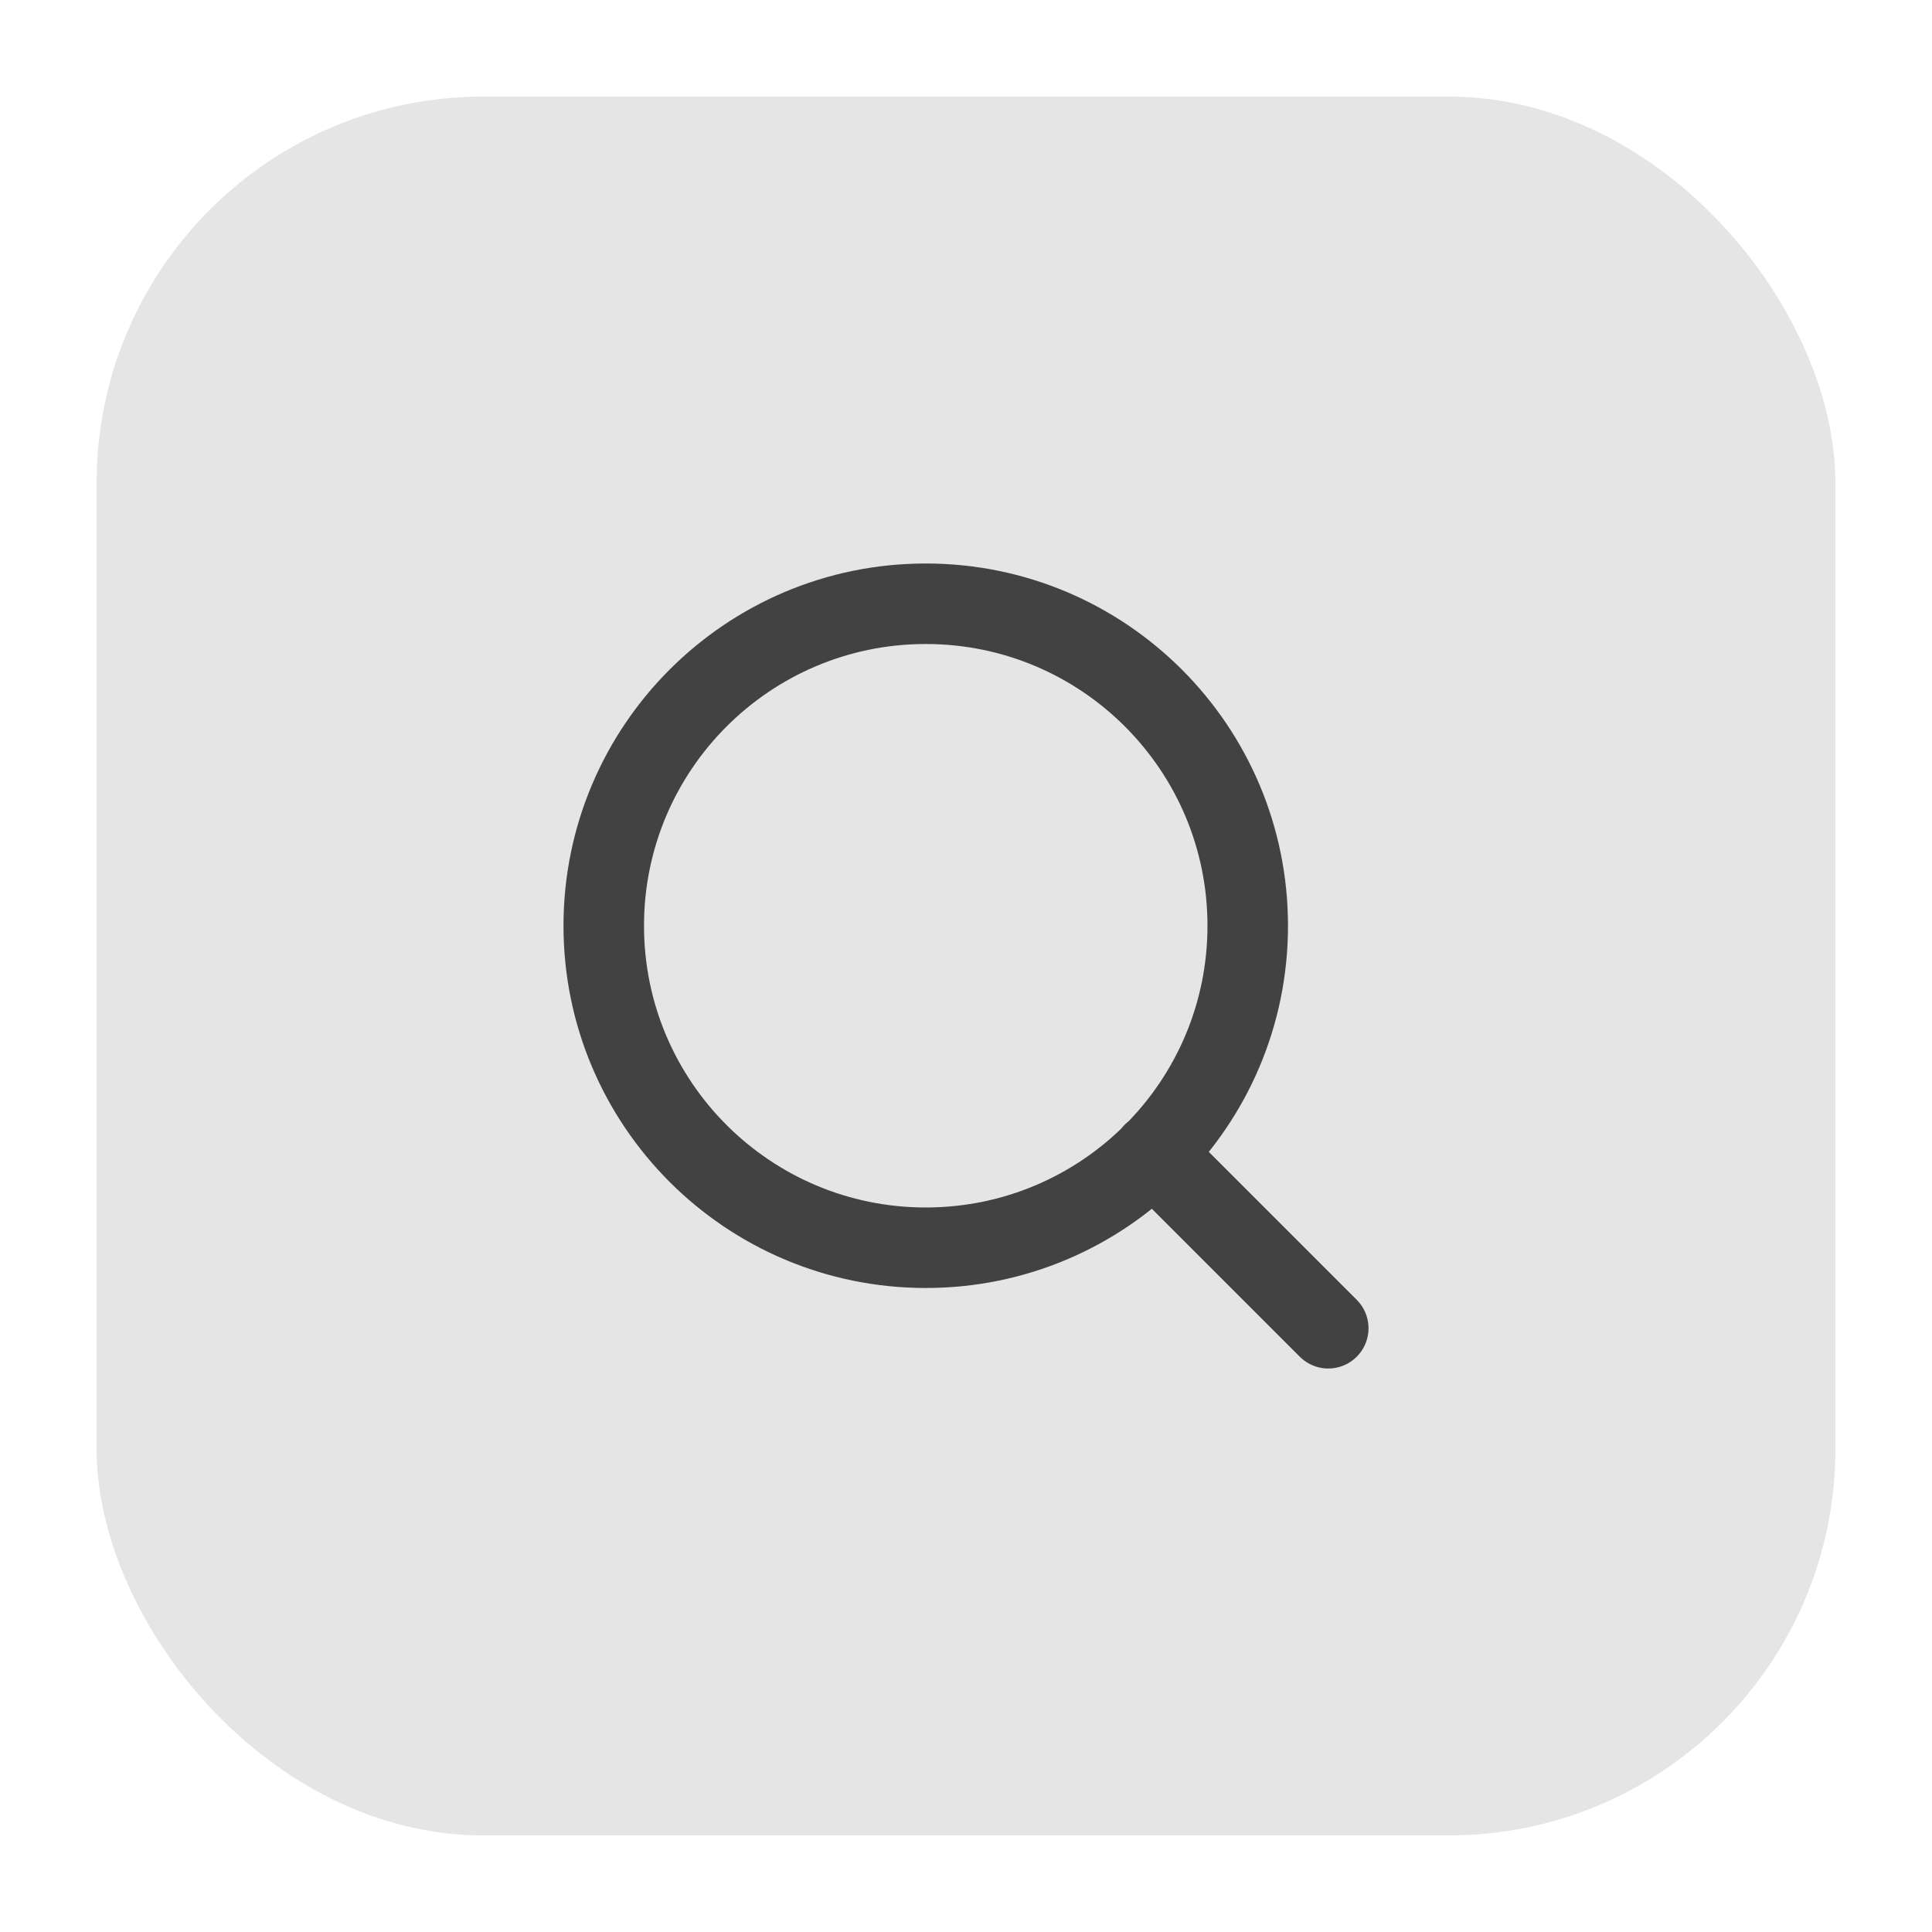
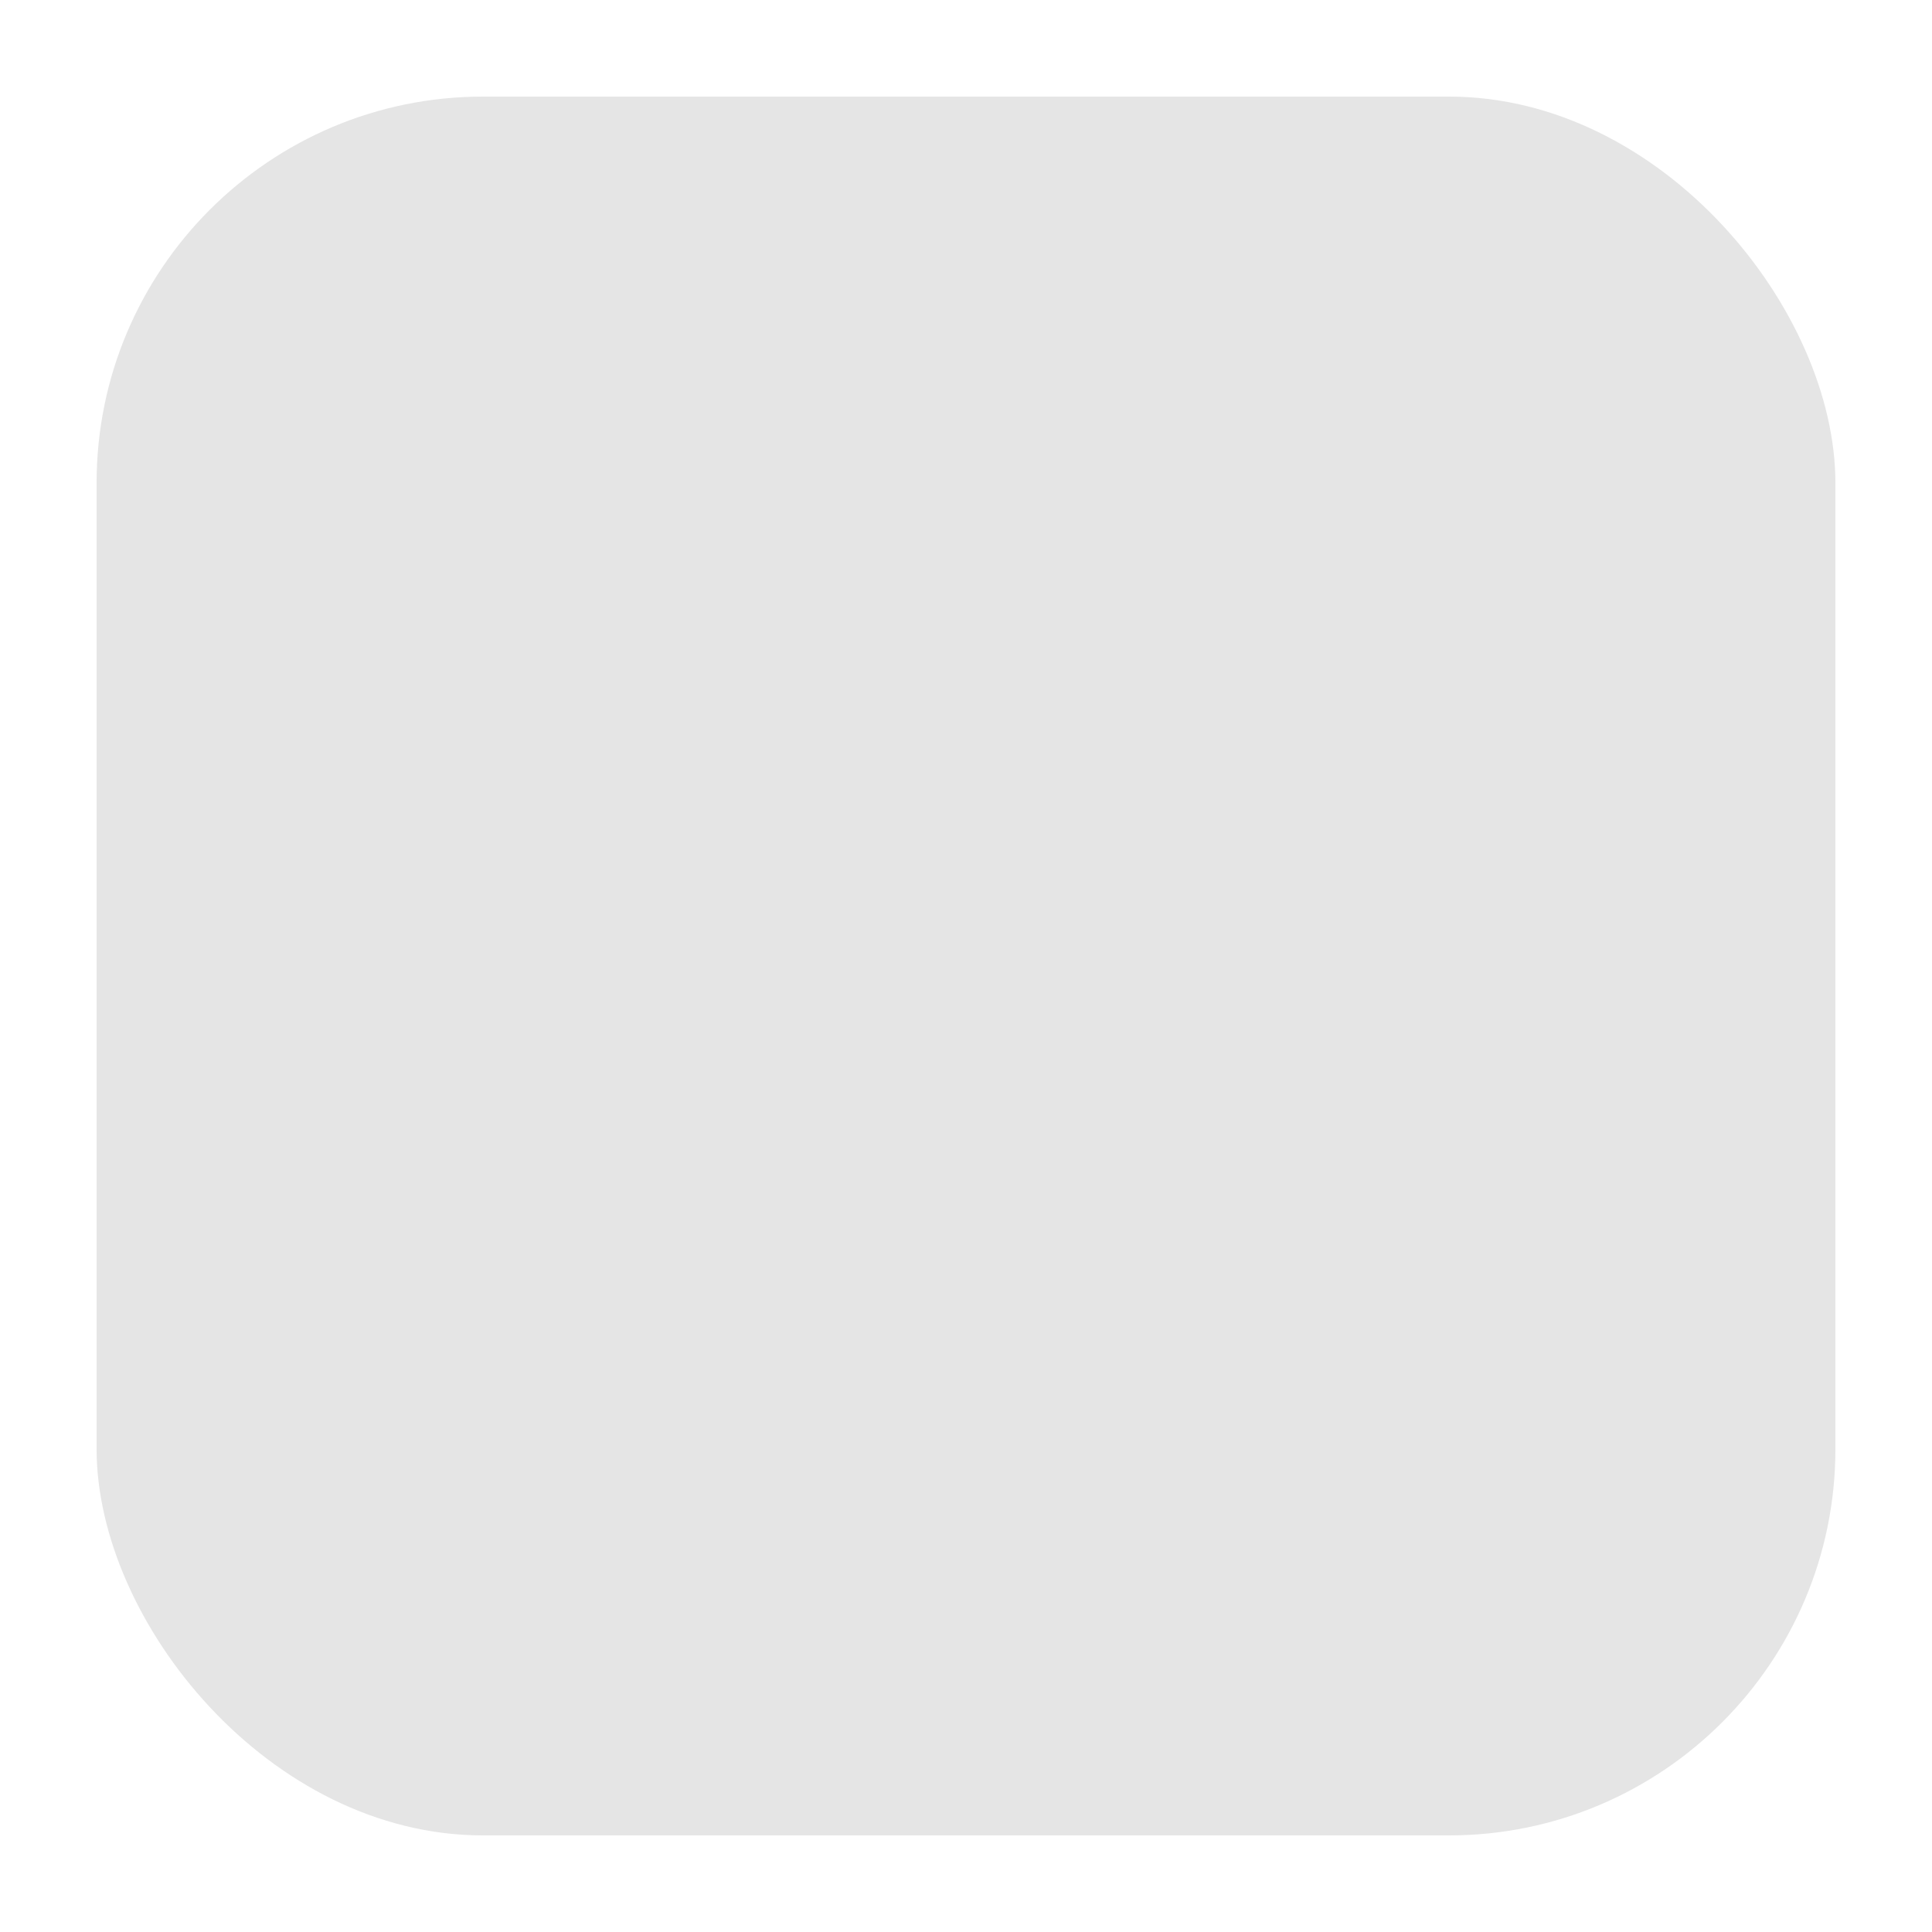
<svg xmlns="http://www.w3.org/2000/svg" width="40" height="40" viewBox="0 0 40 40" fill="none">
  <g filter="url(#filter0_d_6573_169471)">
    <rect x="2" y="1" width="36" height="36" rx="8" fill="#E5E5E5" />
-     <path d="M27.5 26.5L23.875 22.875M25.833 18.167C25.833 21.849 22.849 24.833 19.167 24.833C15.485 24.833 12.5 21.849 12.5 18.167C12.5 14.485 15.485 11.5 19.167 11.5C22.849 11.5 25.833 14.485 25.833 18.167Z" stroke="#424242" stroke-width="1.667" stroke-linecap="round" stroke-linejoin="round" />
  </g>
  <defs>
    <filter id="filter0_d_6573_169471" x="0" y="0" width="40" height="40" filterUnits="userSpaceOnUse" color-interpolation-filters="sRGB">
      <feFlood flood-opacity="0" result="BackgroundImageFix" />
      <feColorMatrix in="SourceAlpha" type="matrix" values="0 0 0 0 0 0 0 0 0 0 0 0 0 0 0 0 0 0 127 0" result="hardAlpha" />
      <feOffset dy="1" />
      <feGaussianBlur stdDeviation="1" />
      <feColorMatrix type="matrix" values="0 0 0 0 0.063 0 0 0 0 0.094 0 0 0 0 0.157 0 0 0 0.05 0" />
      <feBlend mode="normal" in2="BackgroundImageFix" result="effect1_dropShadow_6573_169471" />
      <feBlend mode="normal" in="SourceGraphic" in2="effect1_dropShadow_6573_169471" result="shape" />
    </filter>
  </defs>
</svg>